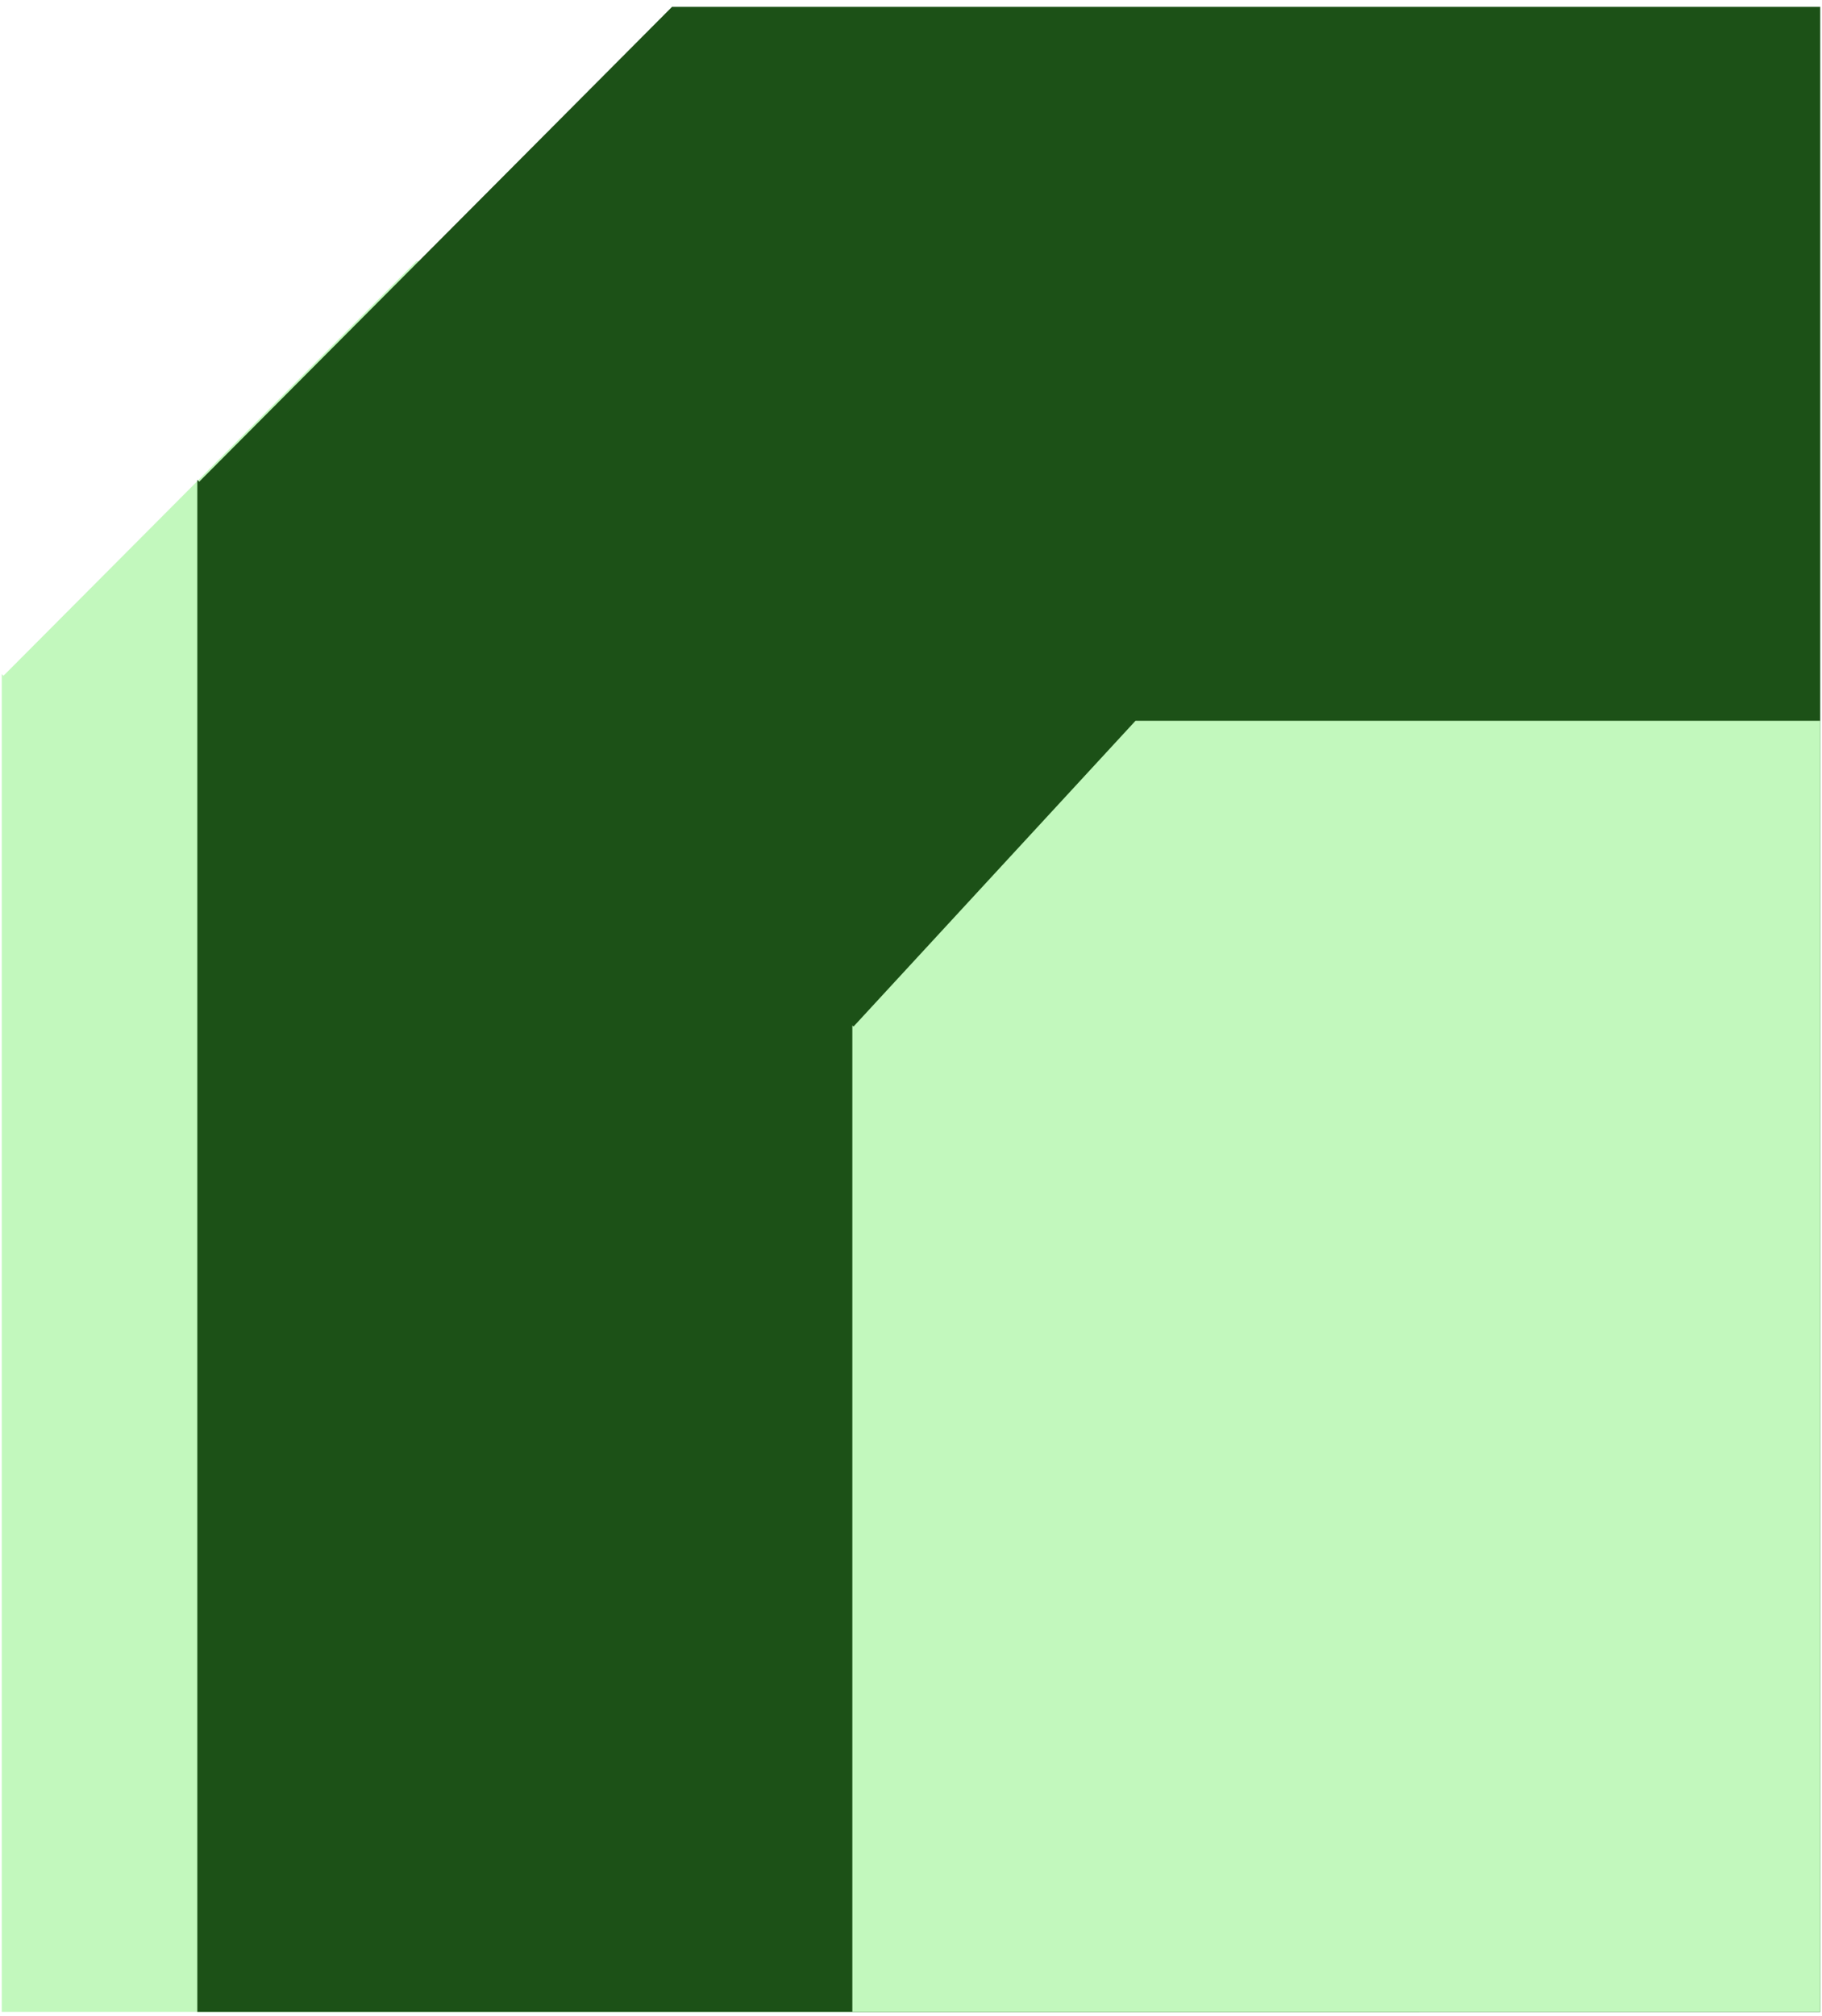
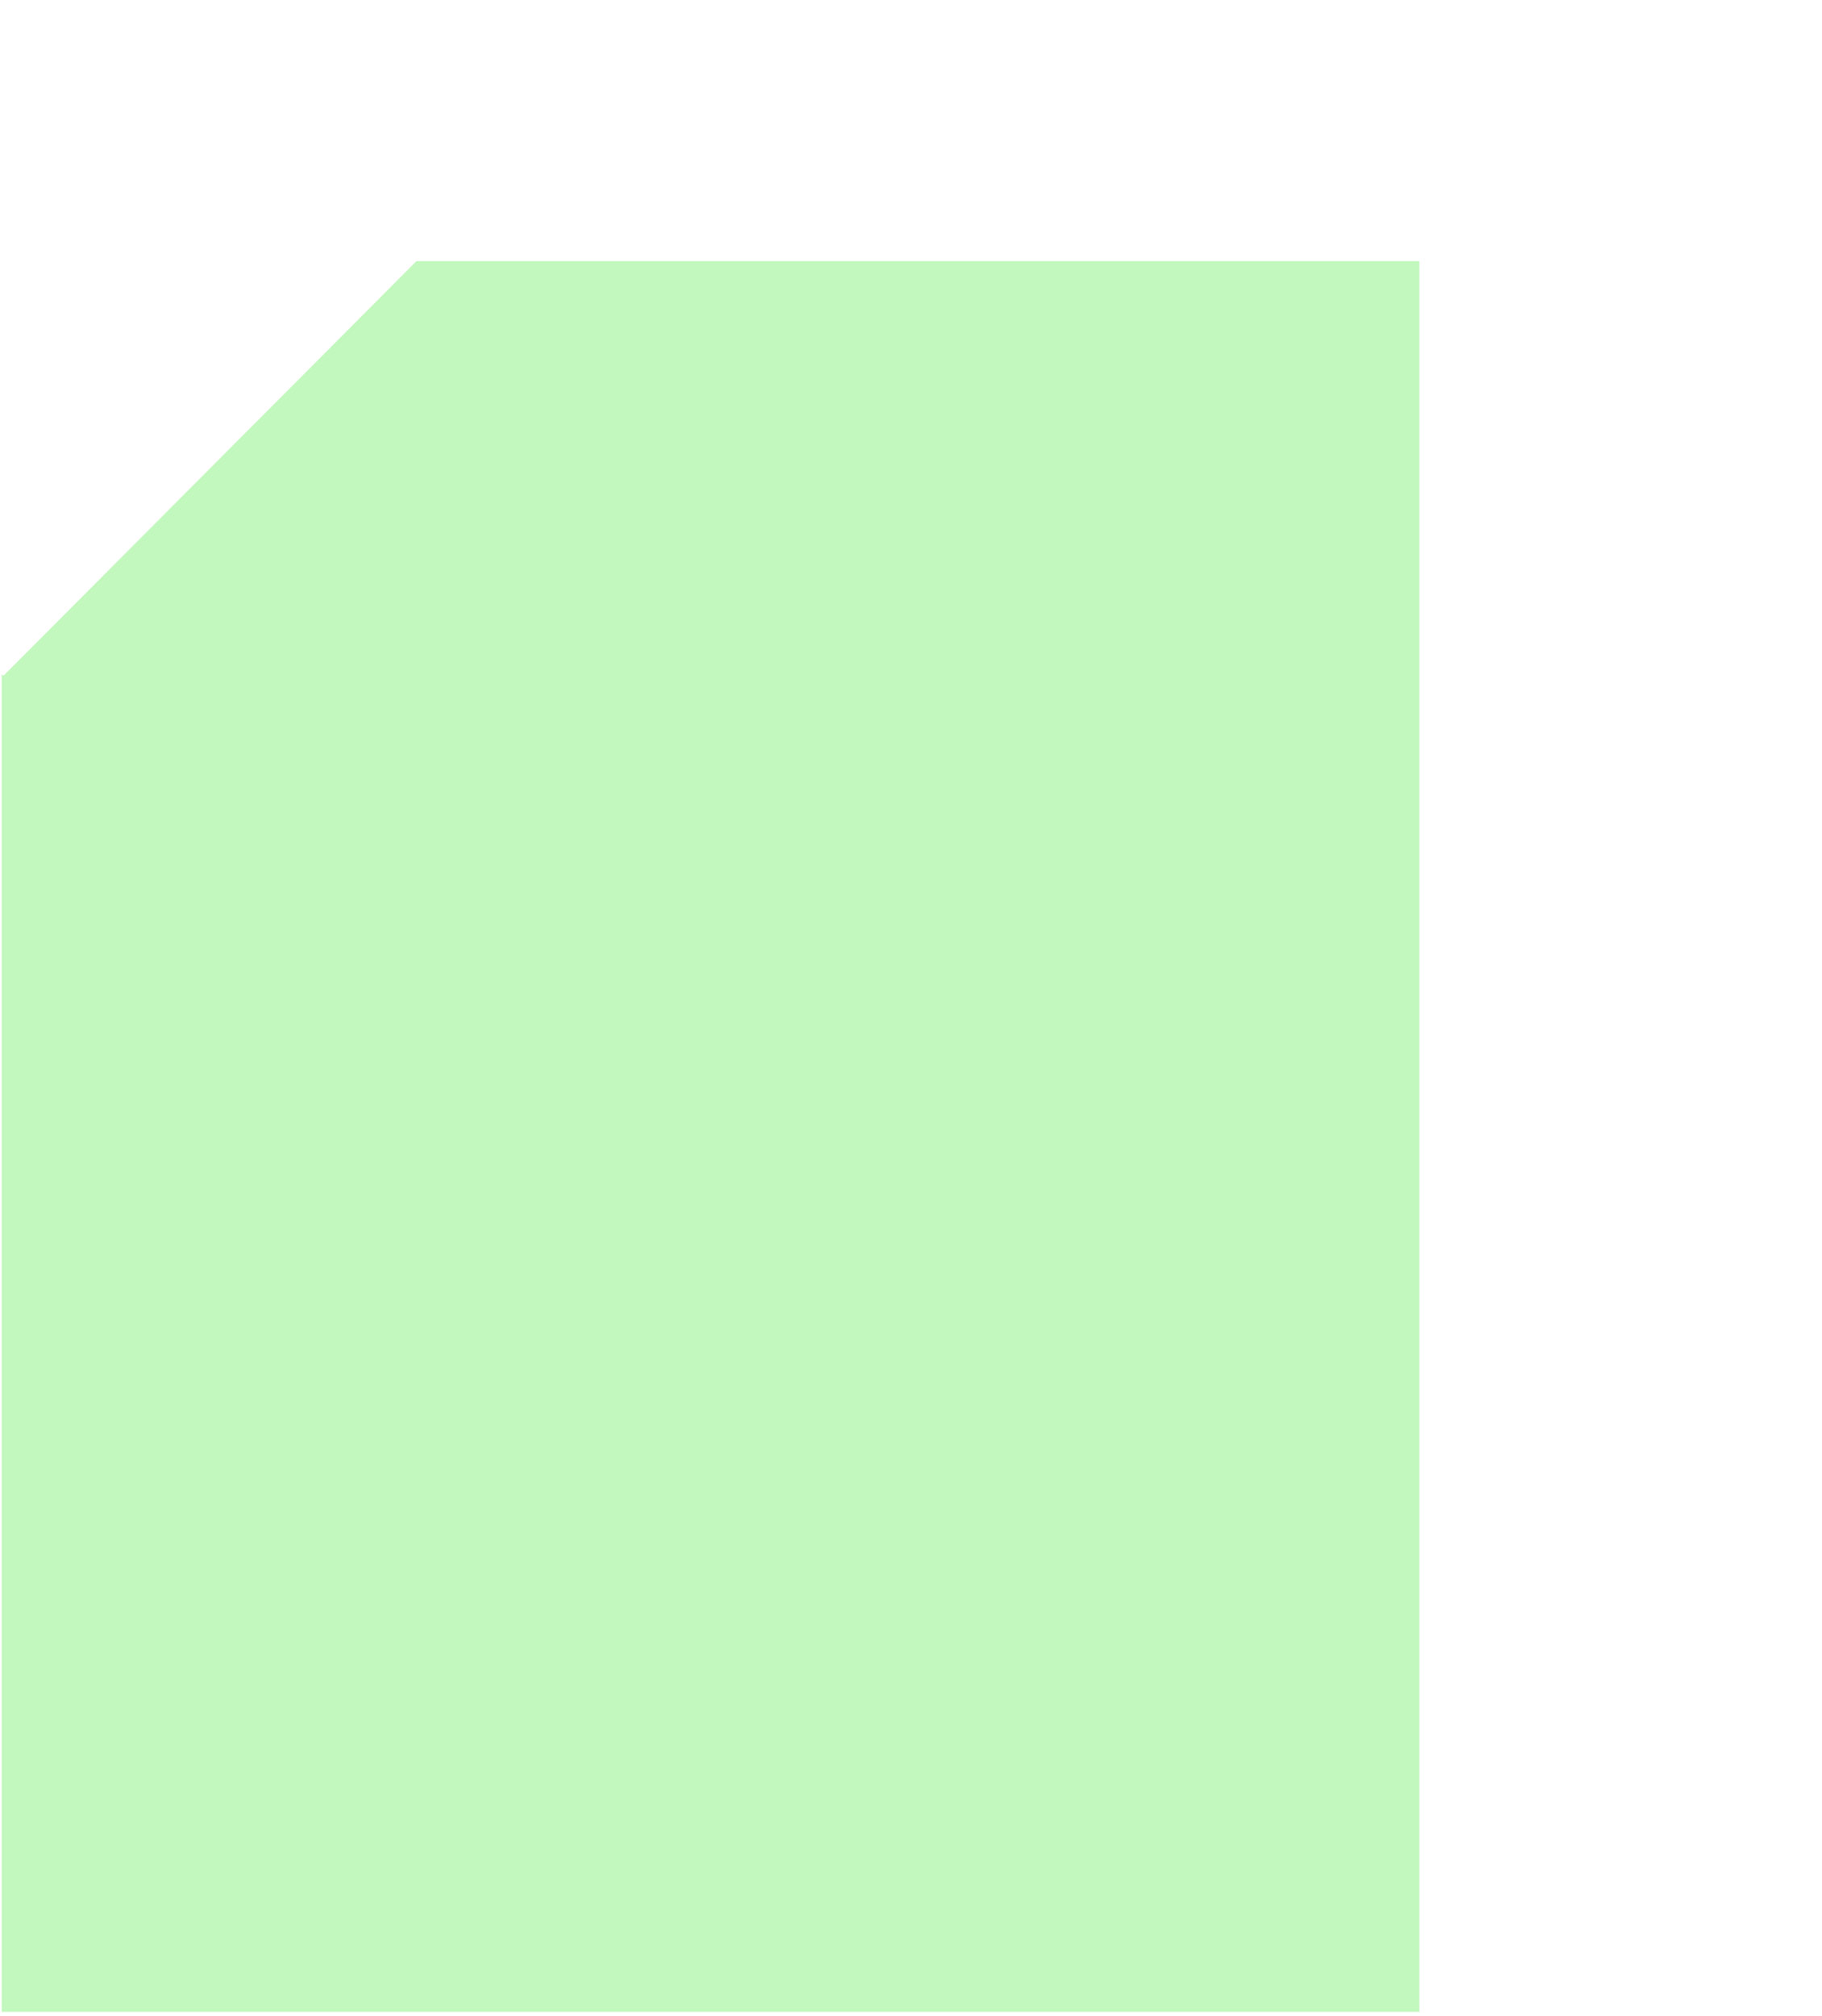
<svg xmlns="http://www.w3.org/2000/svg" width="170" height="188" viewBox="0 0 170 188" fill="none">
  <path d="M132.434 187.638V24.355H38.857L0.321 63.028L0.166 62.872V187.638H132.434Z" fill="#C2F8BD" />
-   <path d="M169.835 187.637V0.637H62.704L18.588 44.926L18.41 44.748V187.637H169.835Z" fill="#1C5117" />
-   <path d="M169.835 187.636V67.227H105.944L79.633 95.745L79.527 95.63V187.636H169.835Z" fill="#C2F8BD" />
</svg>